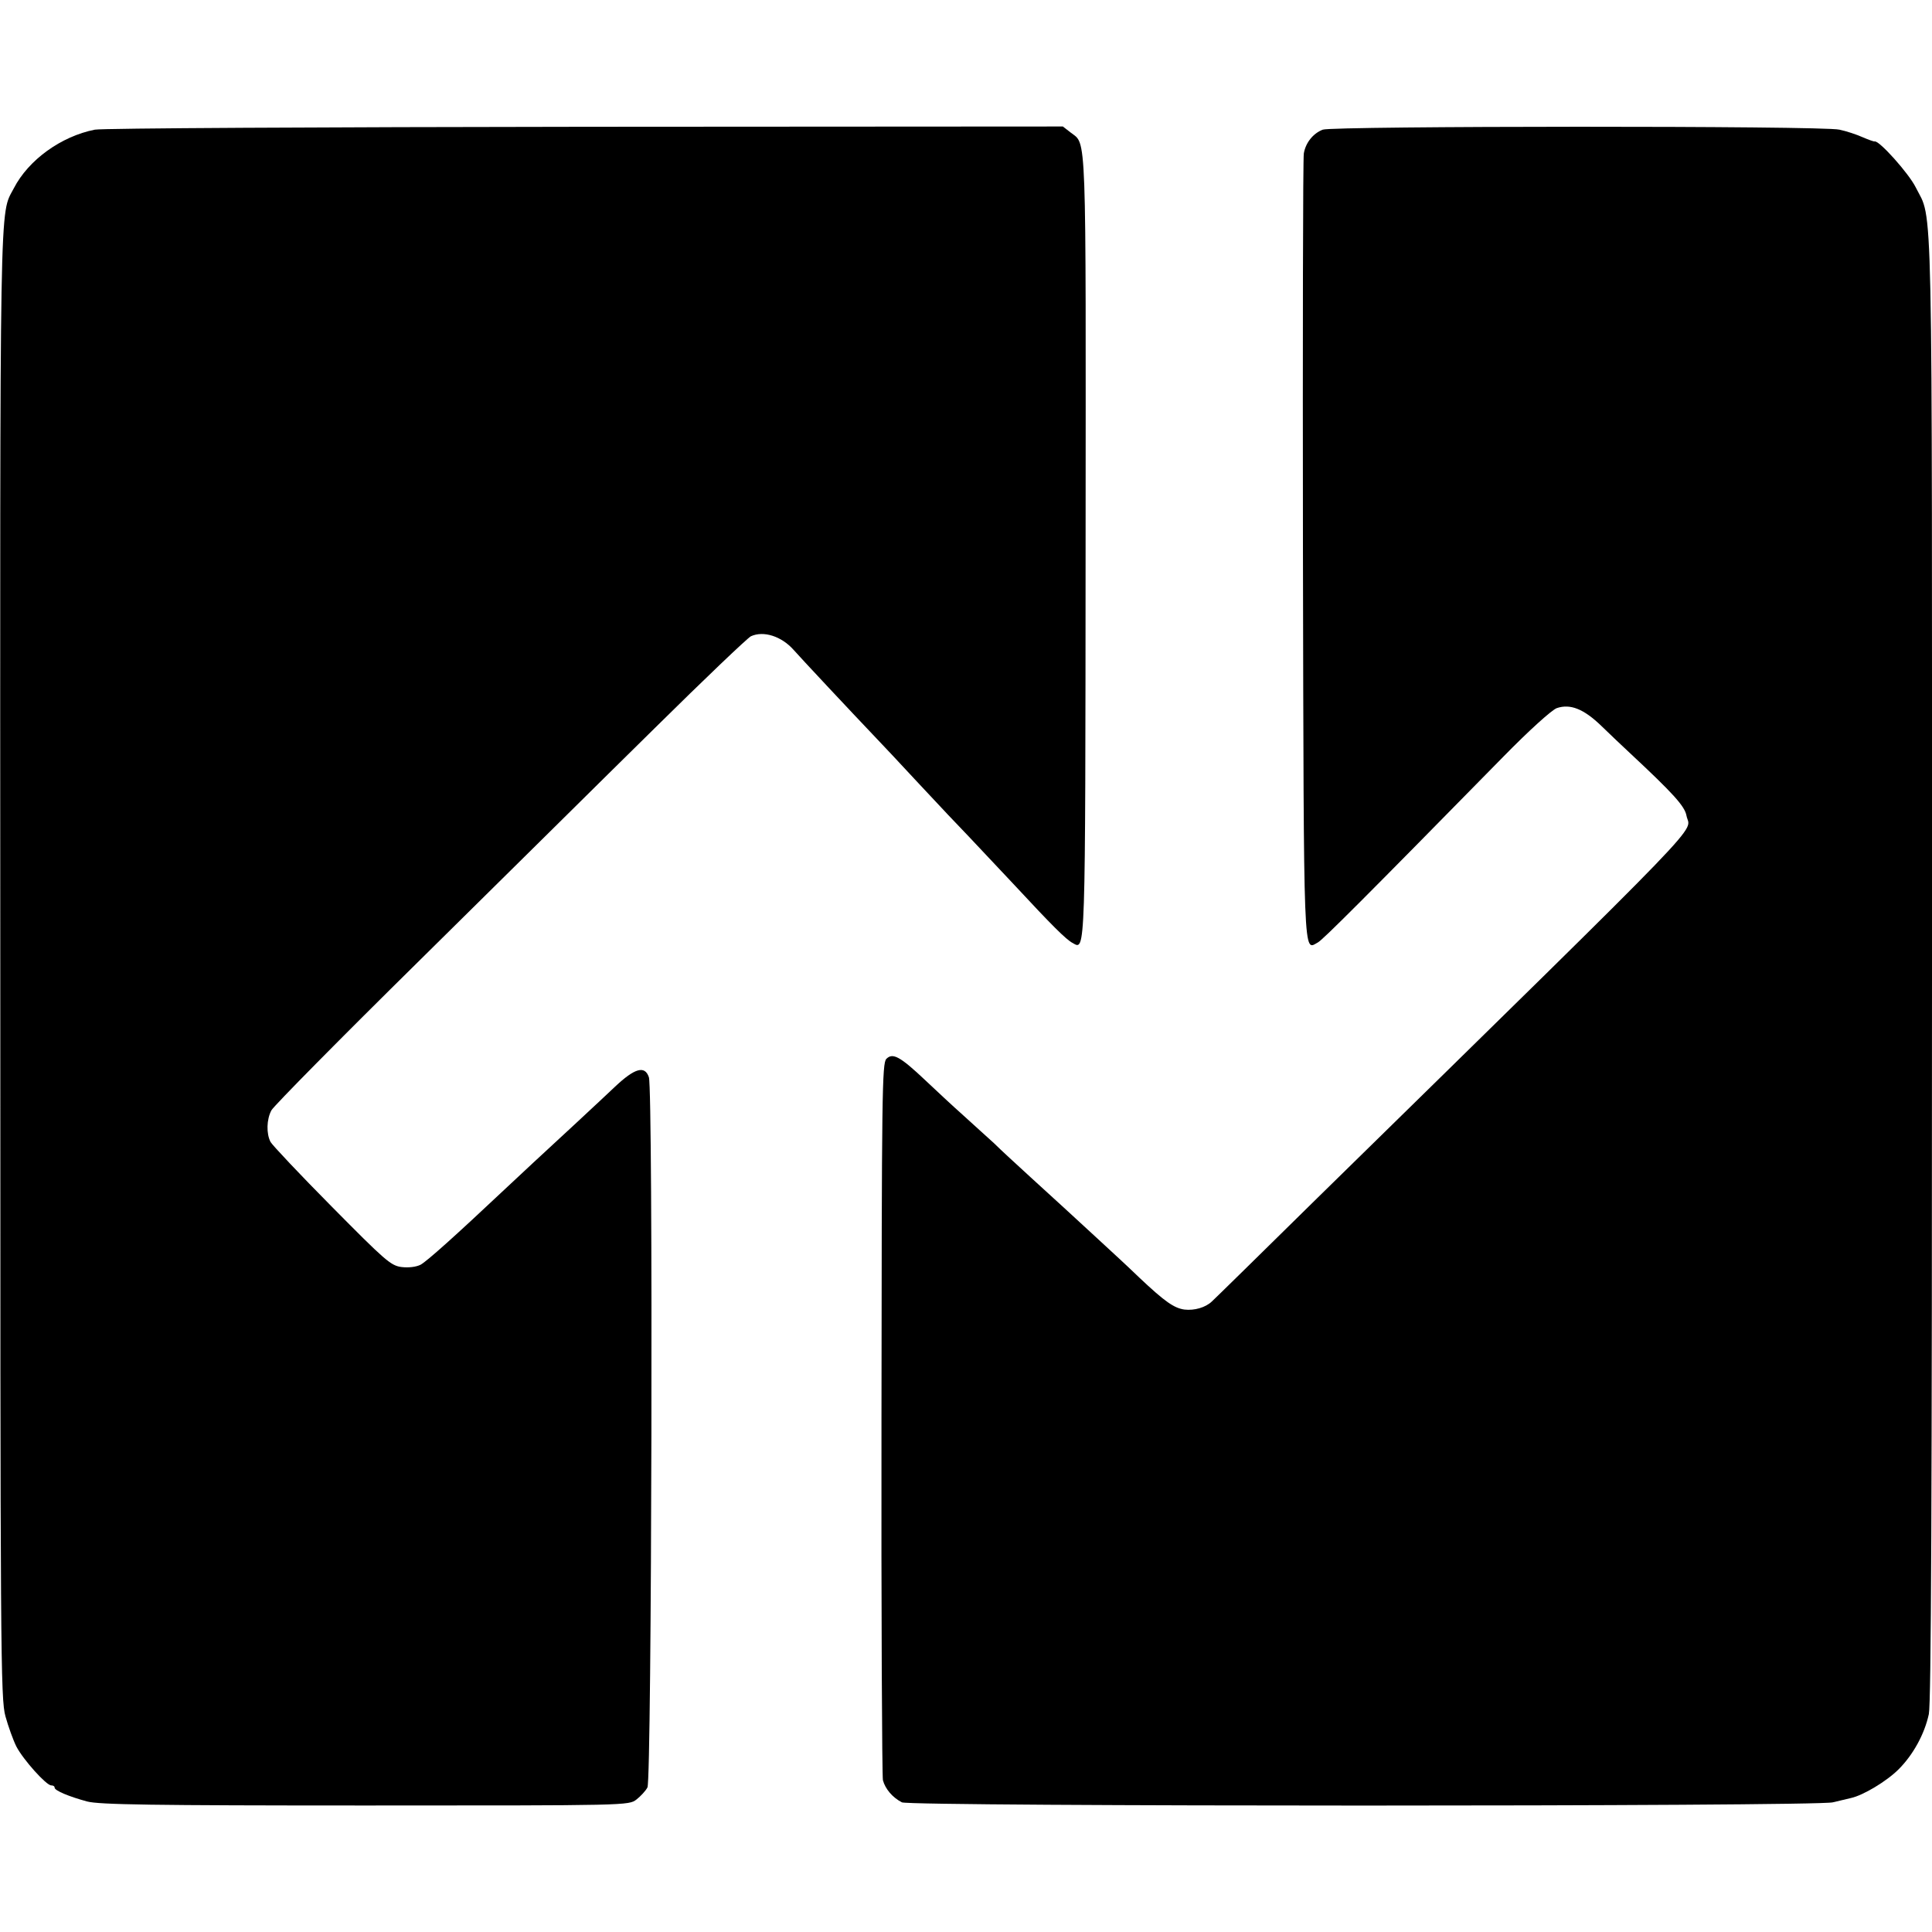
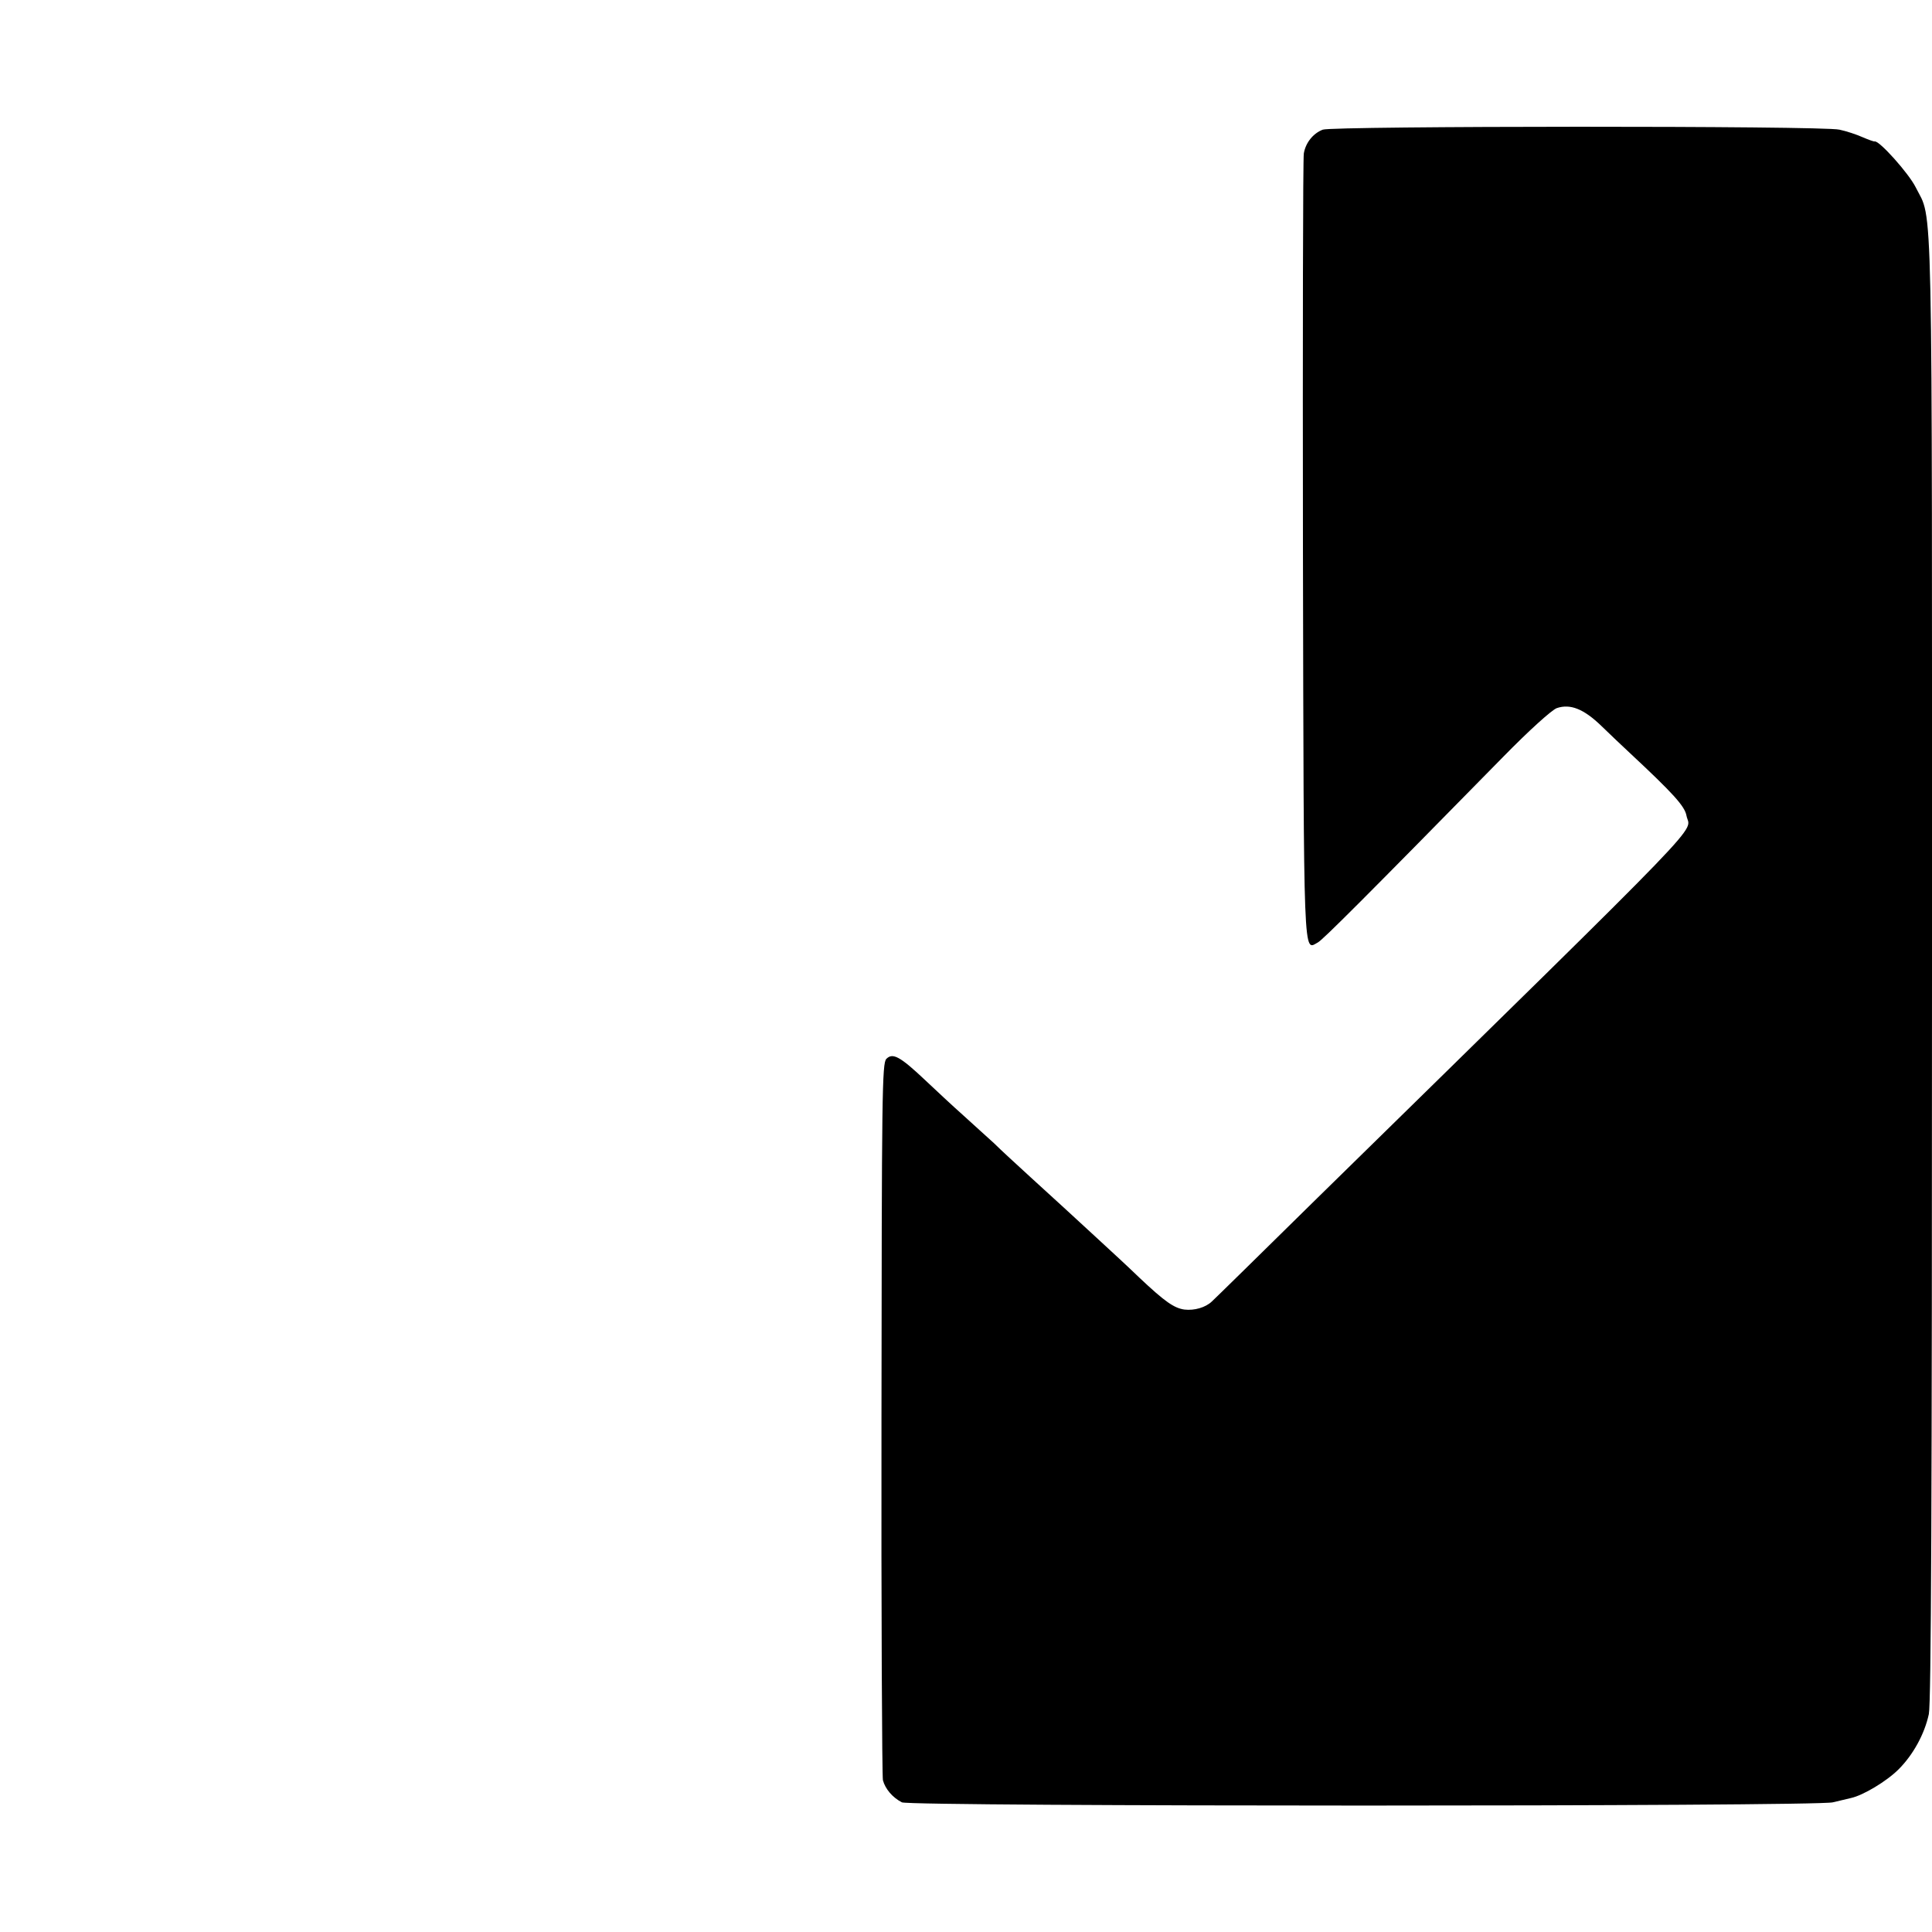
<svg xmlns="http://www.w3.org/2000/svg" version="1.0" width="672pt" height="672pt" viewBox="0 0 672 672" preserveAspectRatio="xMidYMid meet">
  <g transform="translate(0,672) scale(0.1,-0.1)" fill="#000000" stroke="none">
-     <path d="M330 6269 c-117 -23 -231 -105 -282 -204 -50 -96 -48 32 -47 -2695 0 -2412 1 -2559 18 -2620 10 -36 27 -83 38 -105 24 -46 104 -135 121 -135 7 0 12 -3 12 -8 0 -10 50 -31 113 -48 42 -11 223 -14 968 -14 914 0 916 0 943 21 14 11 32 30 38 42 15 27 20 2425 5 2470 -14 42 -49 32 -118 -33 -28 -27 -253 -236 -284 -264 -16 -15 -57 -53 -90 -84 -186 -175 -279 -258 -302 -271 -16 -8 -42 -11 -67 -8 -37 5 -57 23 -242 210 -111 112 -207 214 -213 225 -15 29 -14 78 3 110 8 15 241 251 518 524 277 273 643 636 815 805 172 170 323 314 335 320 44 20 106 0 148 -47 19 -22 210 -226 275 -294 28 -29 102 -108 165 -176 63 -68 139 -148 169 -179 29 -31 101 -107 160 -170 129 -139 179 -189 202 -201 45 -25 44 -60 45 1384 1 1470 4 1391 -52 1435 l-27 21 -1661 -1 c-913 -1 -1681 -5 -1706 -10z" />
    <path d="M4601 6269 c-34 -13 -60 -46 -66 -83 -3 -17 -4 -640 -3 -1384 3 -1455 1 -1387 52 -1360 17 9 164 156 643 644 93 95 171 165 188 171 47 16 94 -3 155 -62 30 -29 75 -72 100 -95 150 -140 190 -184 196 -217 12 -65 120 46 -1285 -1331 -194 -191 -359 -353 -366 -359 -22 -21 -61 -32 -95 -28 -36 5 -68 27 -157 111 -34 33 -101 95 -149 139 -48 44 -99 91 -113 104 -14 13 -66 60 -115 105 -48 44 -107 98 -129 120 -23 21 -71 64 -107 97 -36 32 -95 87 -132 122 -88 83 -113 96 -135 74 -15 -15 -16 -122 -17 -1249 -1 -678 2 -1245 5 -1260 8 -30 33 -60 66 -77 29 -15 3178 -15 3238 0 22 5 50 12 63 15 42 9 124 58 166 100 50 50 90 122 105 192 8 39 11 738 11 2595 0 2781 4 2593 -57 2716 -24 48 -126 162 -142 159 -3 -1 -22 6 -43 15 -20 9 -56 21 -80 26 -58 14 -1764 13 -1797 0z" />
  </g>
</svg>